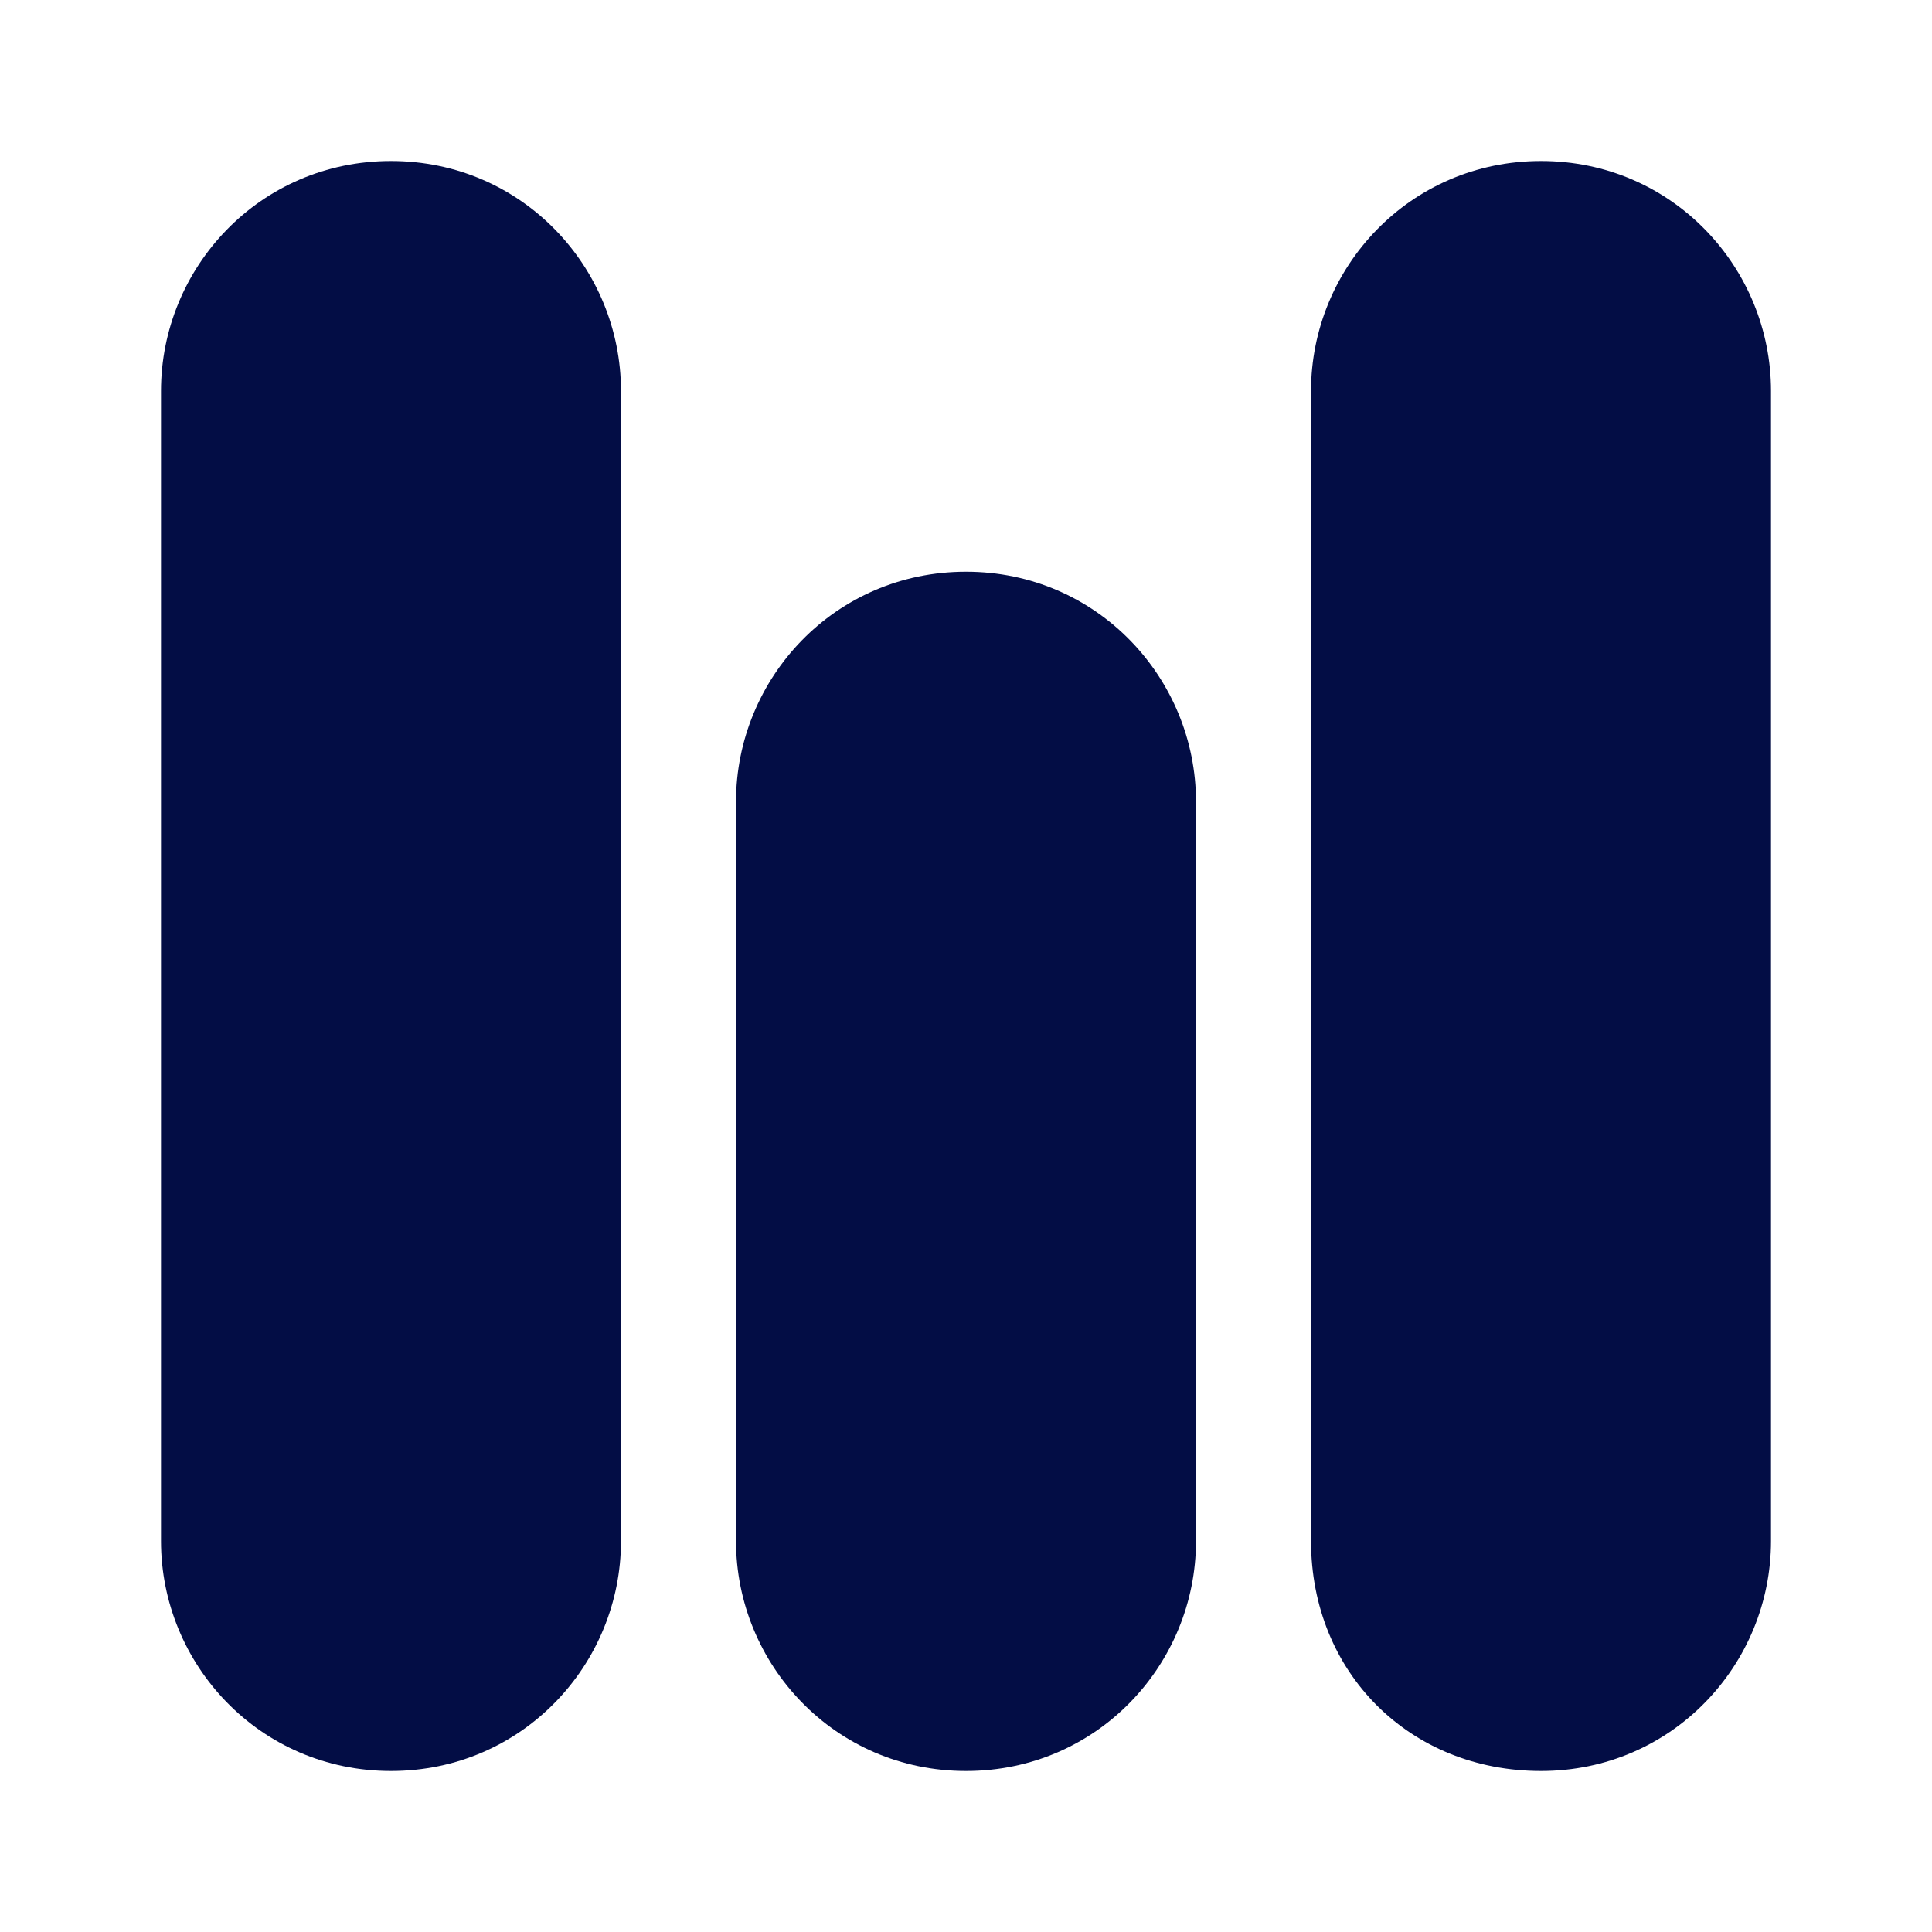
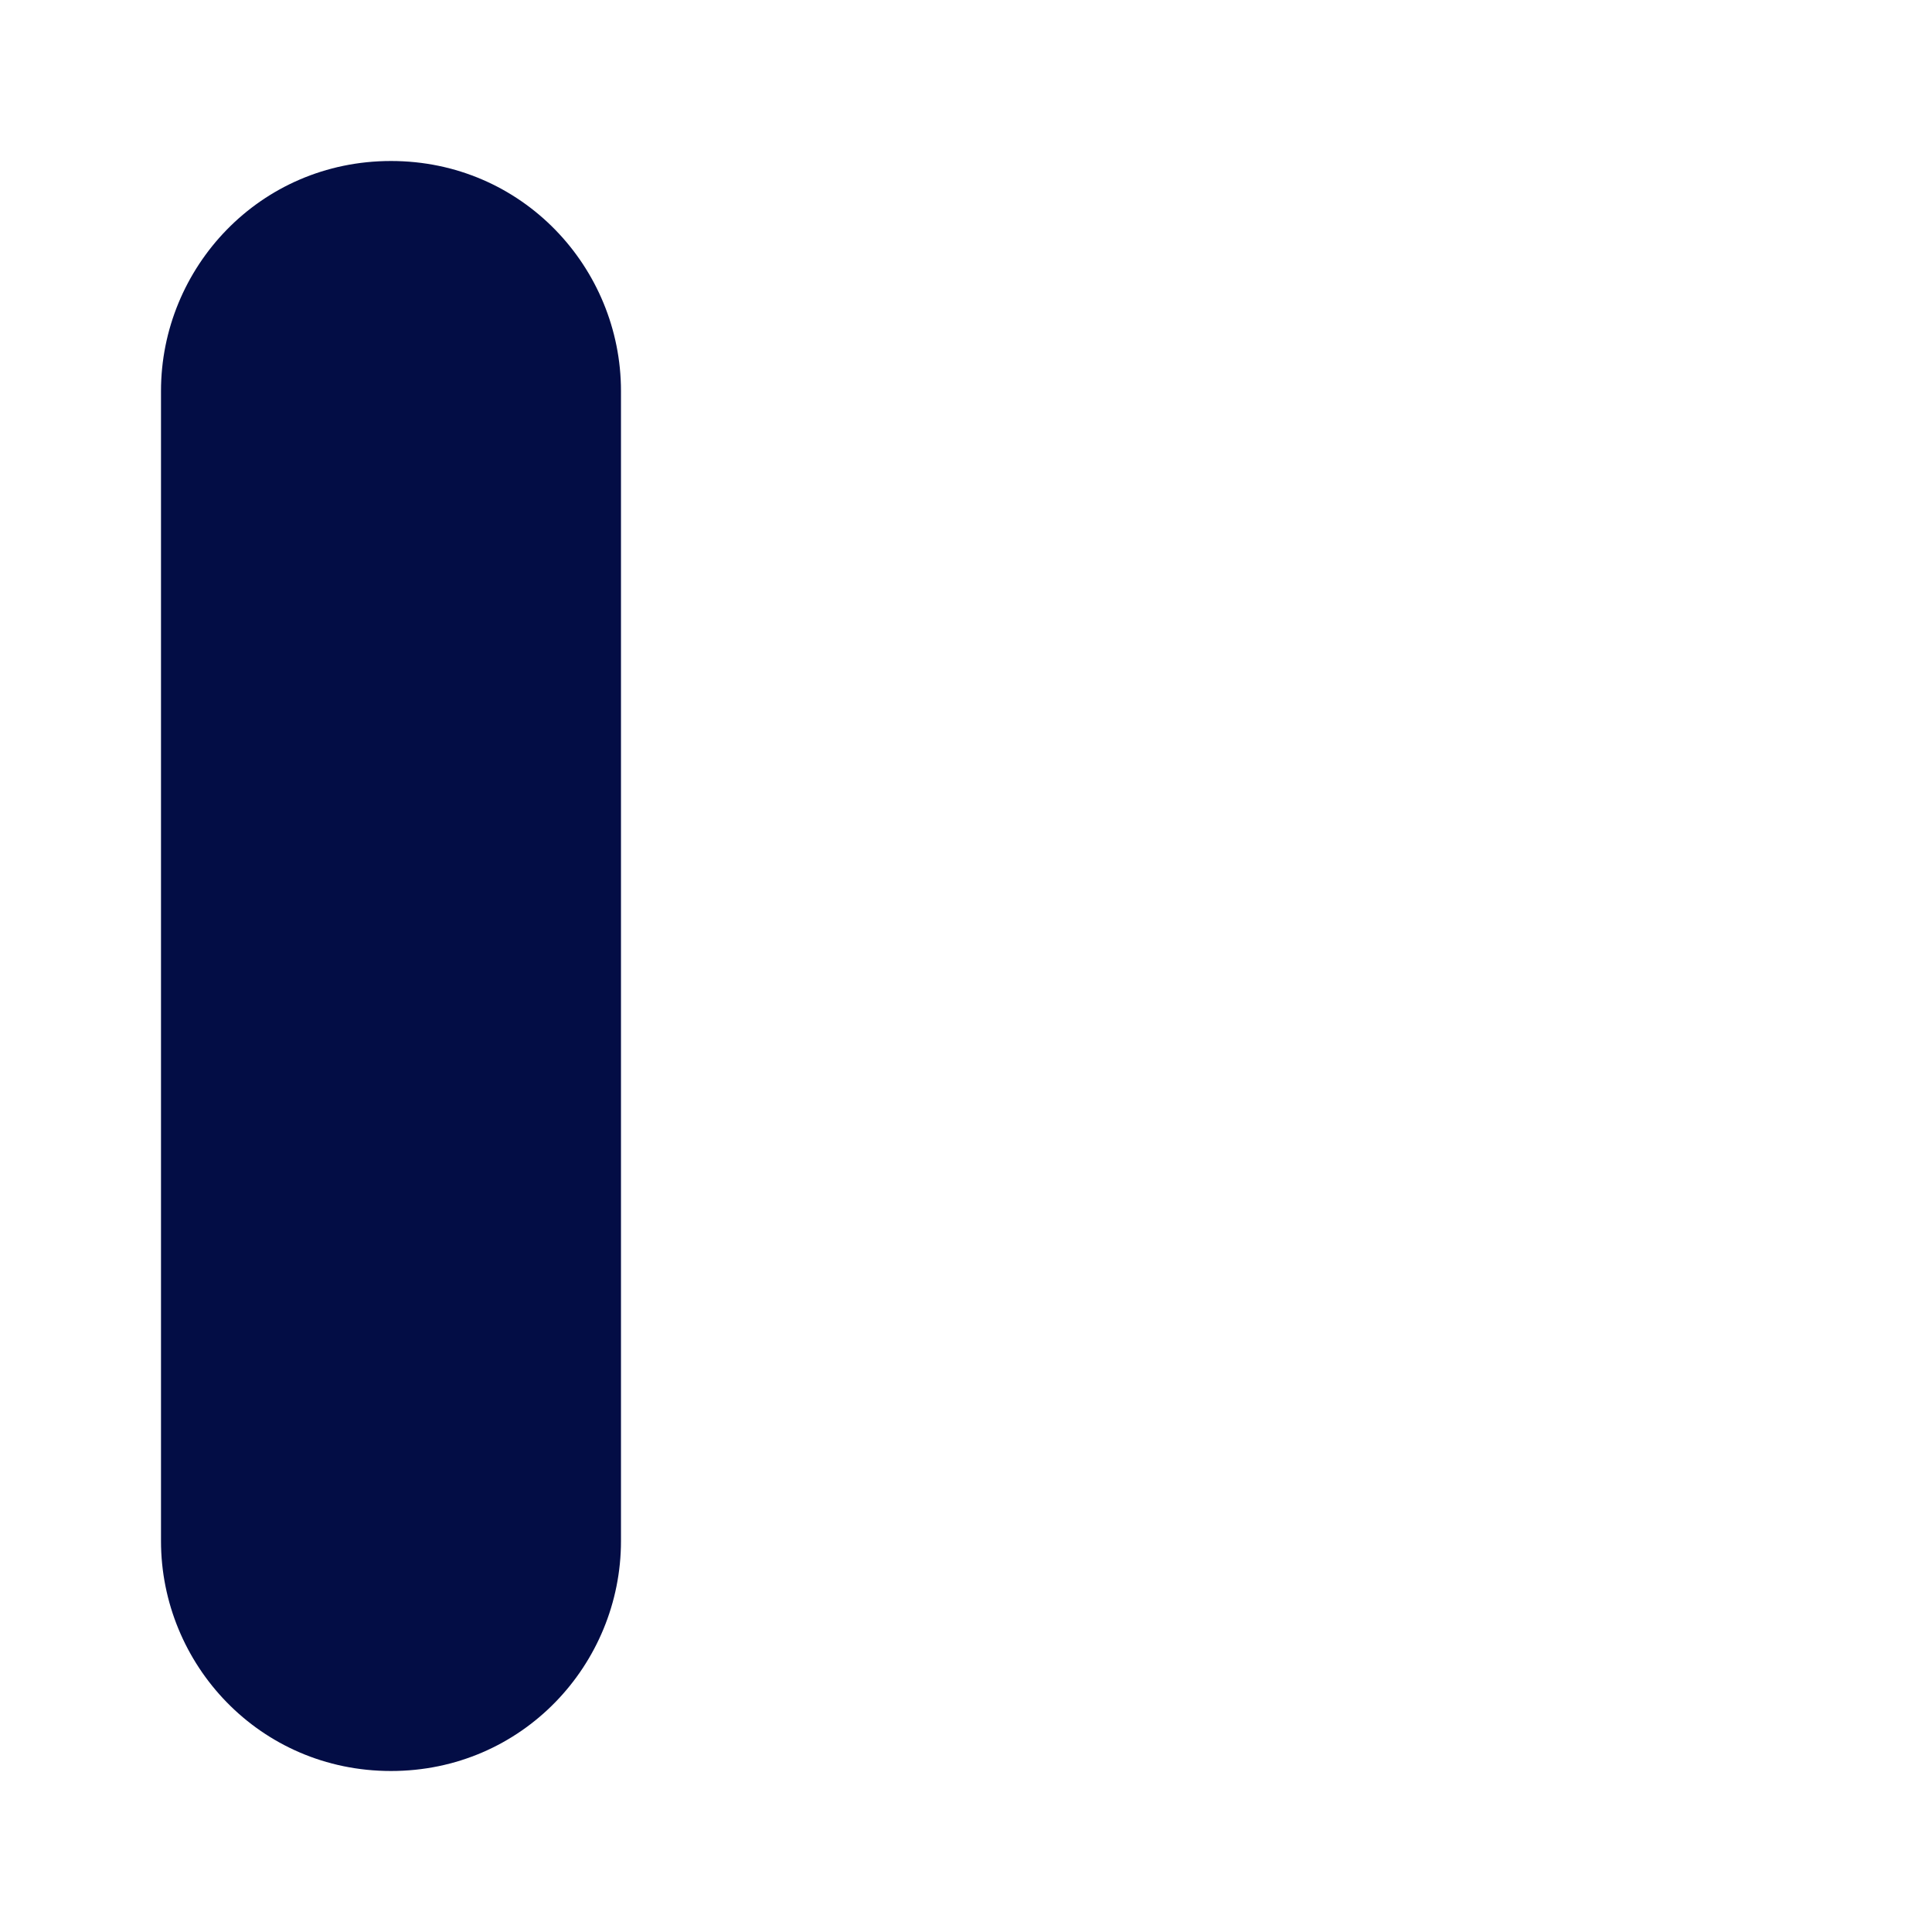
<svg xmlns="http://www.w3.org/2000/svg" width="800px" height="800px" viewBox="0 0 24 24" fill="none">
  <path d="M7.714 4.857V19.143C7.714 20.674 6.49 22 4.857 22C3.224 22 2 20.674 2 19.143V4.857C2 3.327 3.224 2 4.857 2C6.49 2 7.714 3.327 7.714 4.857Z" fill="#030D45" />
-   <path d="M14.857 9.959V19.143C14.857 20.674 13.633 22 12 22C10.367 22 9.143 20.674 9.143 19.143V9.959C9.143 8.429 10.367 7.102 12 7.102C13.633 7.102 14.857 8.429 14.857 9.959Z" fill="#030D45" />
-   <path d="M22 4.857V19.143C22 20.674 20.776 22 19.143 22C17.51 22 16.286 20.776 16.286 19.143V4.857C16.286 3.327 17.51 2 19.143 2C20.776 2 22 3.327 22 4.857Z" fill="#030D45" />
</svg>